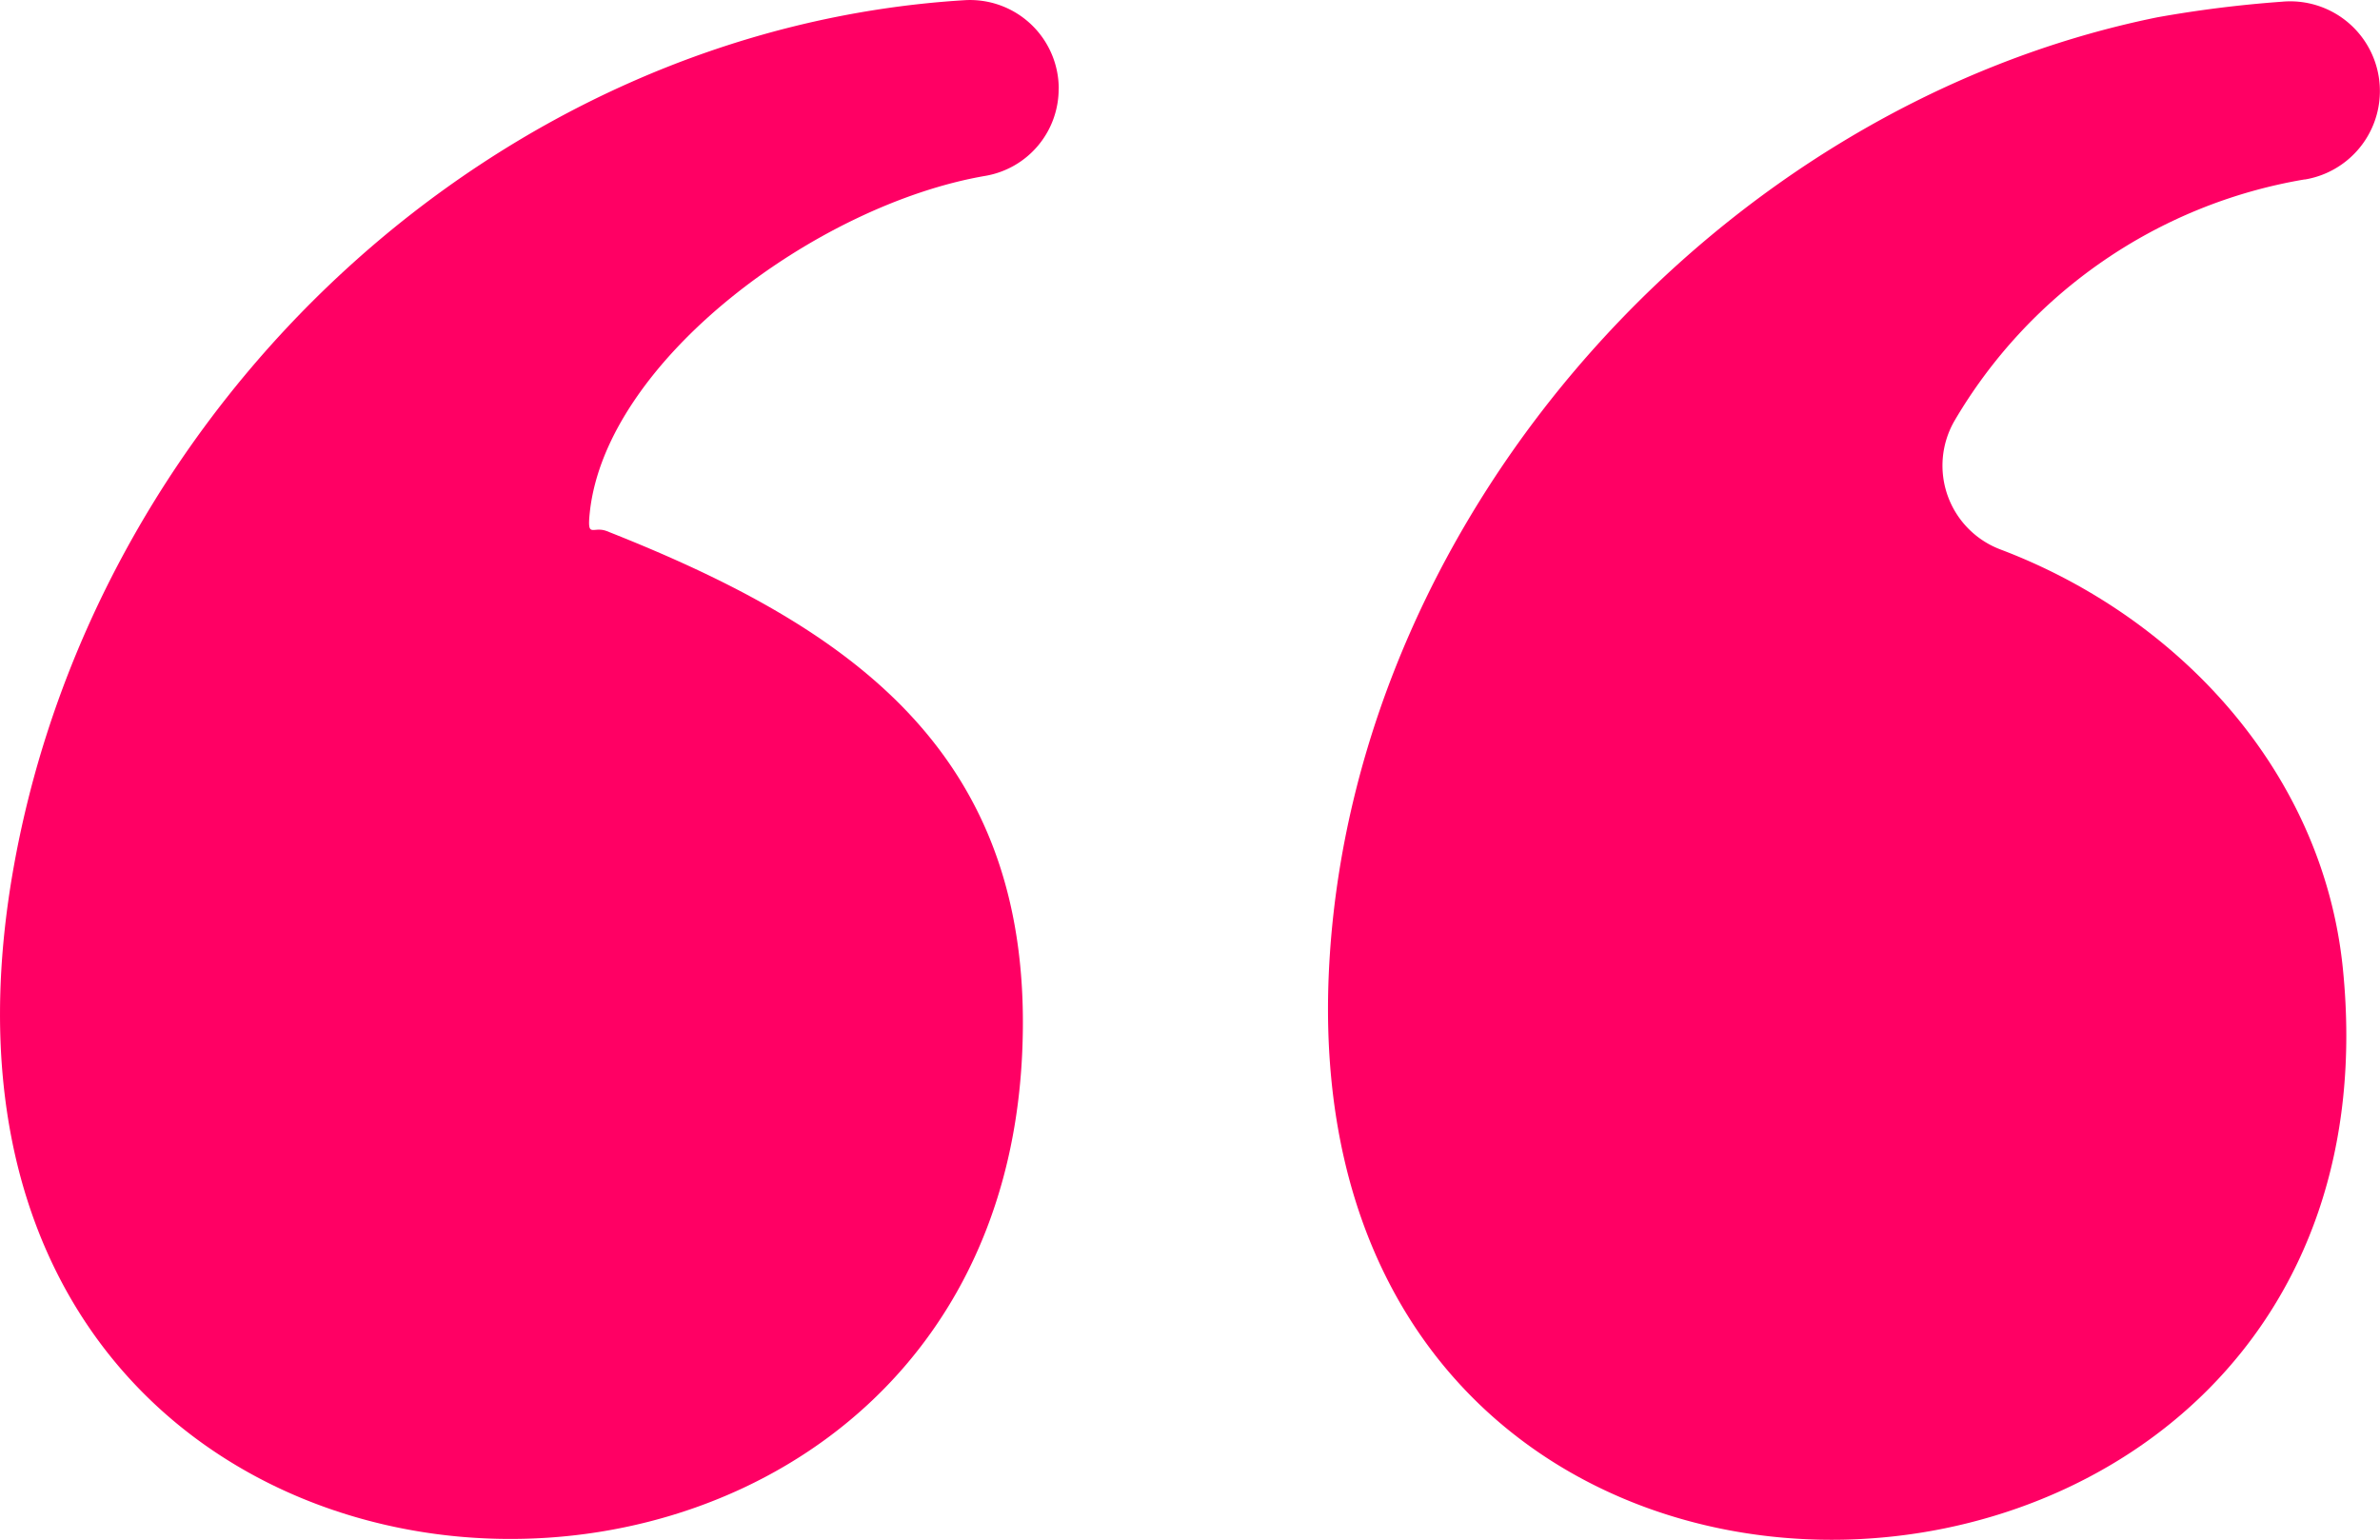
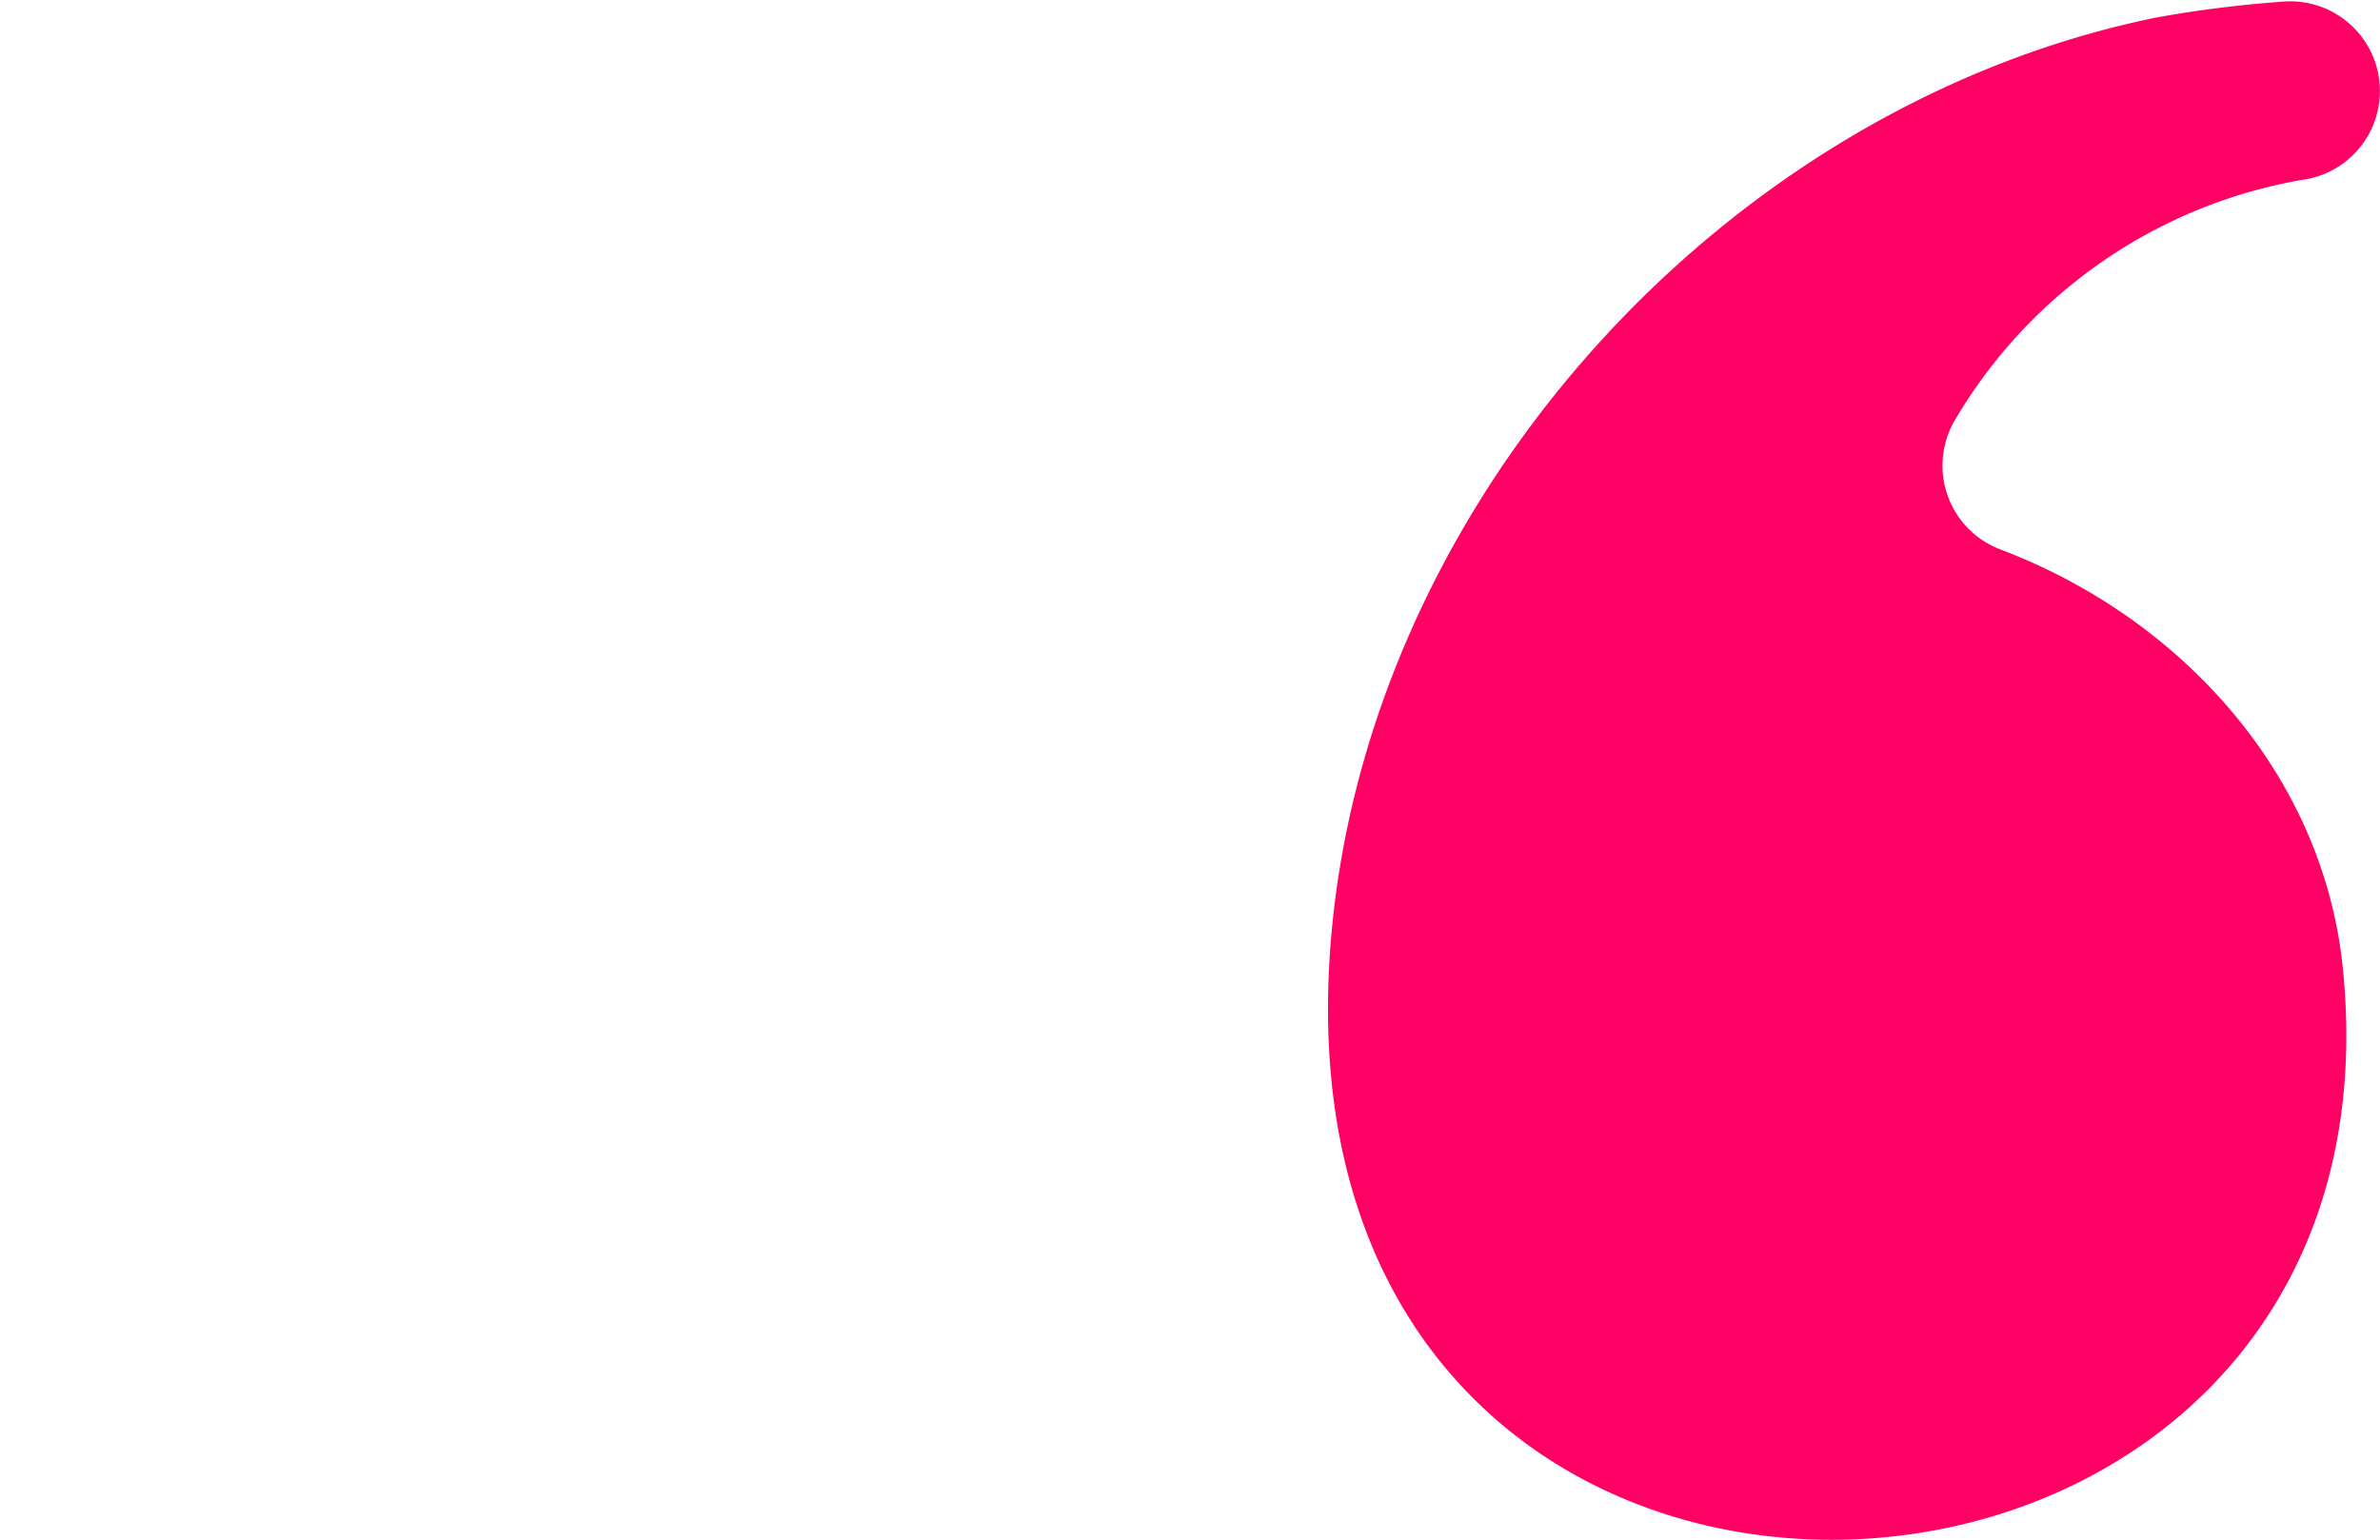
<svg xmlns="http://www.w3.org/2000/svg" id="Group_280" data-name="Group 280" width="89.064" height="57.632" viewBox="0 0 89.064 57.632">
  <defs>
    <clipPath id="clip-path">
      <rect id="Rectangle_85" data-name="Rectangle 85" width="89.064" height="57.632" fill="#ff0064" />
    </clipPath>
  </defs>
  <g id="Group_98" data-name="Group 98" clip-path="url(#clip-path)">
-     <path id="Path_18" data-name="Path 18" d="M39.617,3.32h0A3.3,3.3,0,0,1,36.889,6.58c-6.3,1.075-14.21,6.907-14.818,12.6-.108,1.013.11.495.637.7C31.844,23.488,38.8,28.215,38.248,39.5,36.977,65.538-5.227,63.792.542,32.29,3.7,15.031,18.62,1.077,36.1.007a3.32,3.32,0,0,1,3.52,3.313" transform="translate(0 0)" fill="#ff0064" />
    <path id="Path_19" data-name="Path 19" d="M144.085,6.768a18.809,18.809,0,0,0-13.113,9.053,3.355,3.355,0,0,0,1.737,4.8c6.668,2.524,12.066,8.34,12.807,15.682,2.77,27.436-39.887,29.735-37.911-.488C108.7,19.068,122.251,4.018,138.572.7a44.825,44.825,0,0,1,4.653-.583,3.357,3.357,0,0,1,.86,6.655" transform="translate(-57.842 -0.052)" fill="#ff0064" />
  </g>
</svg>